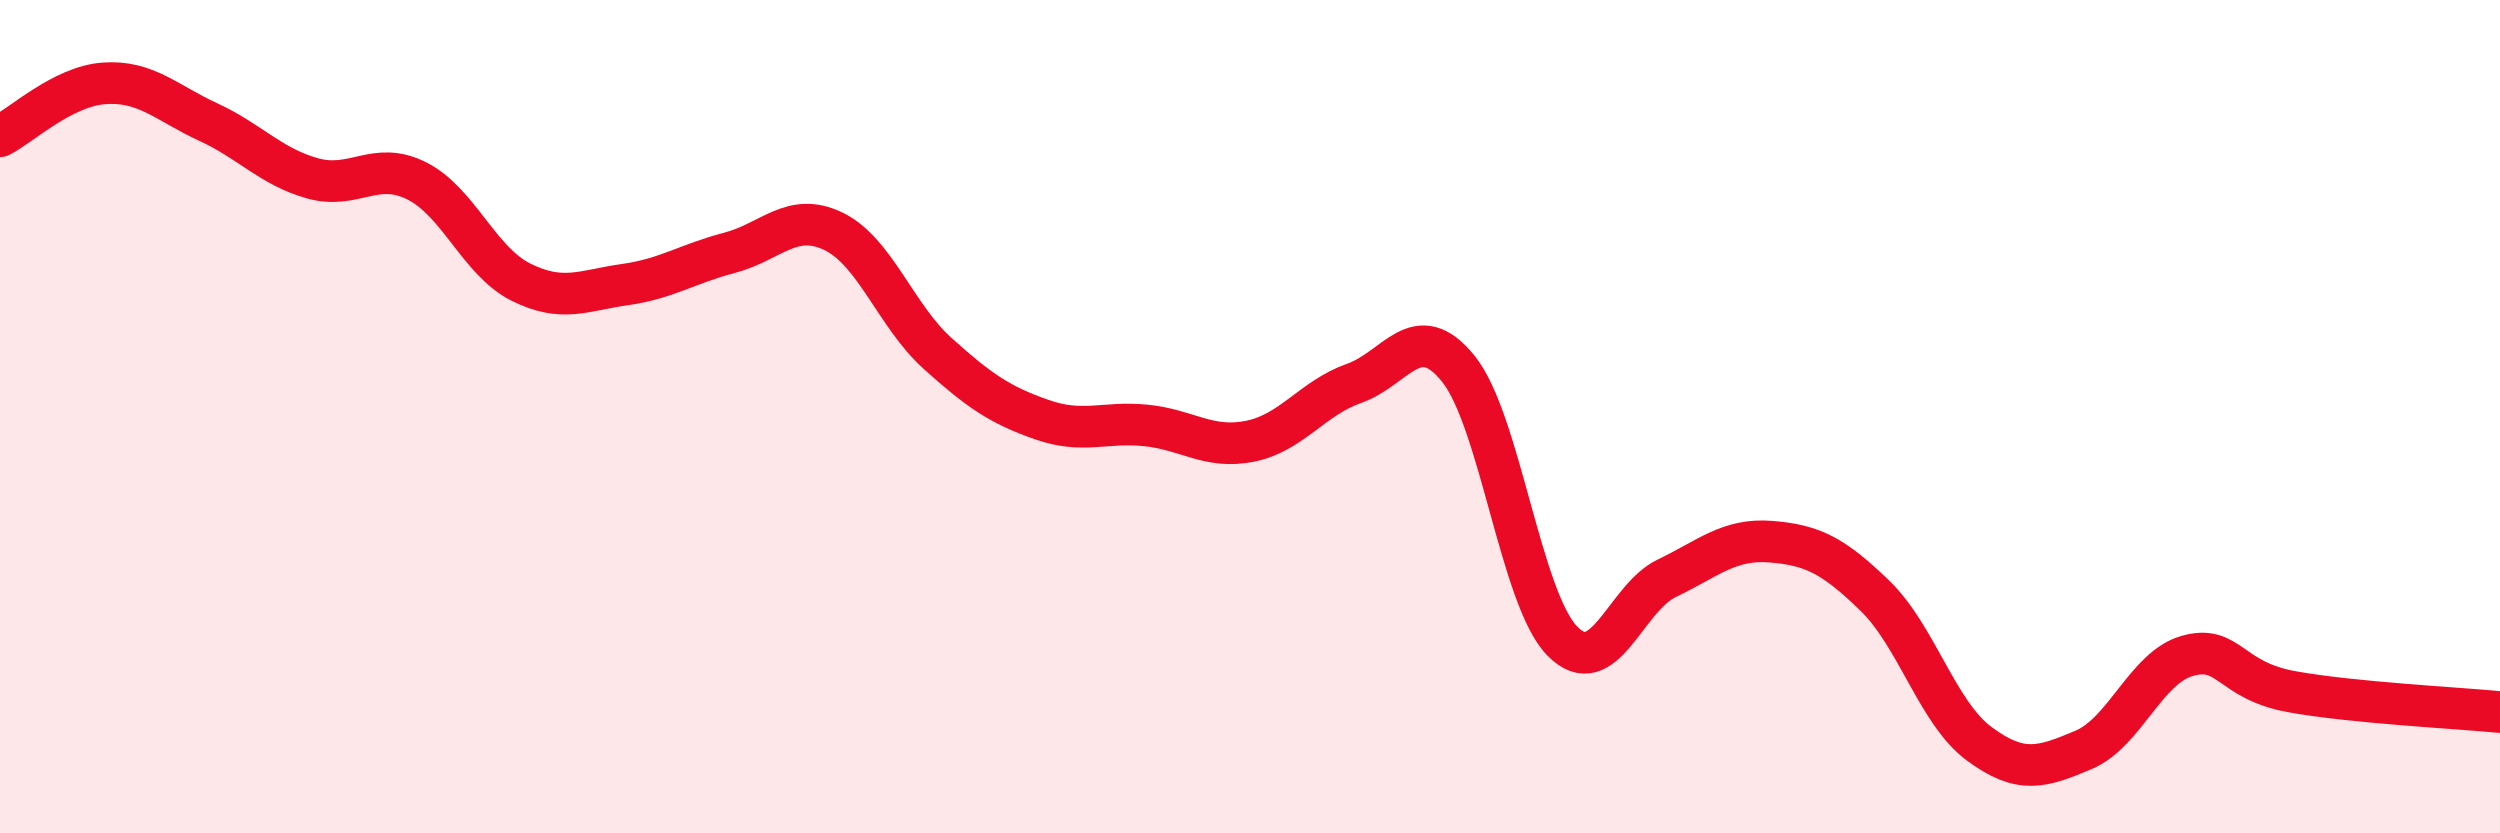
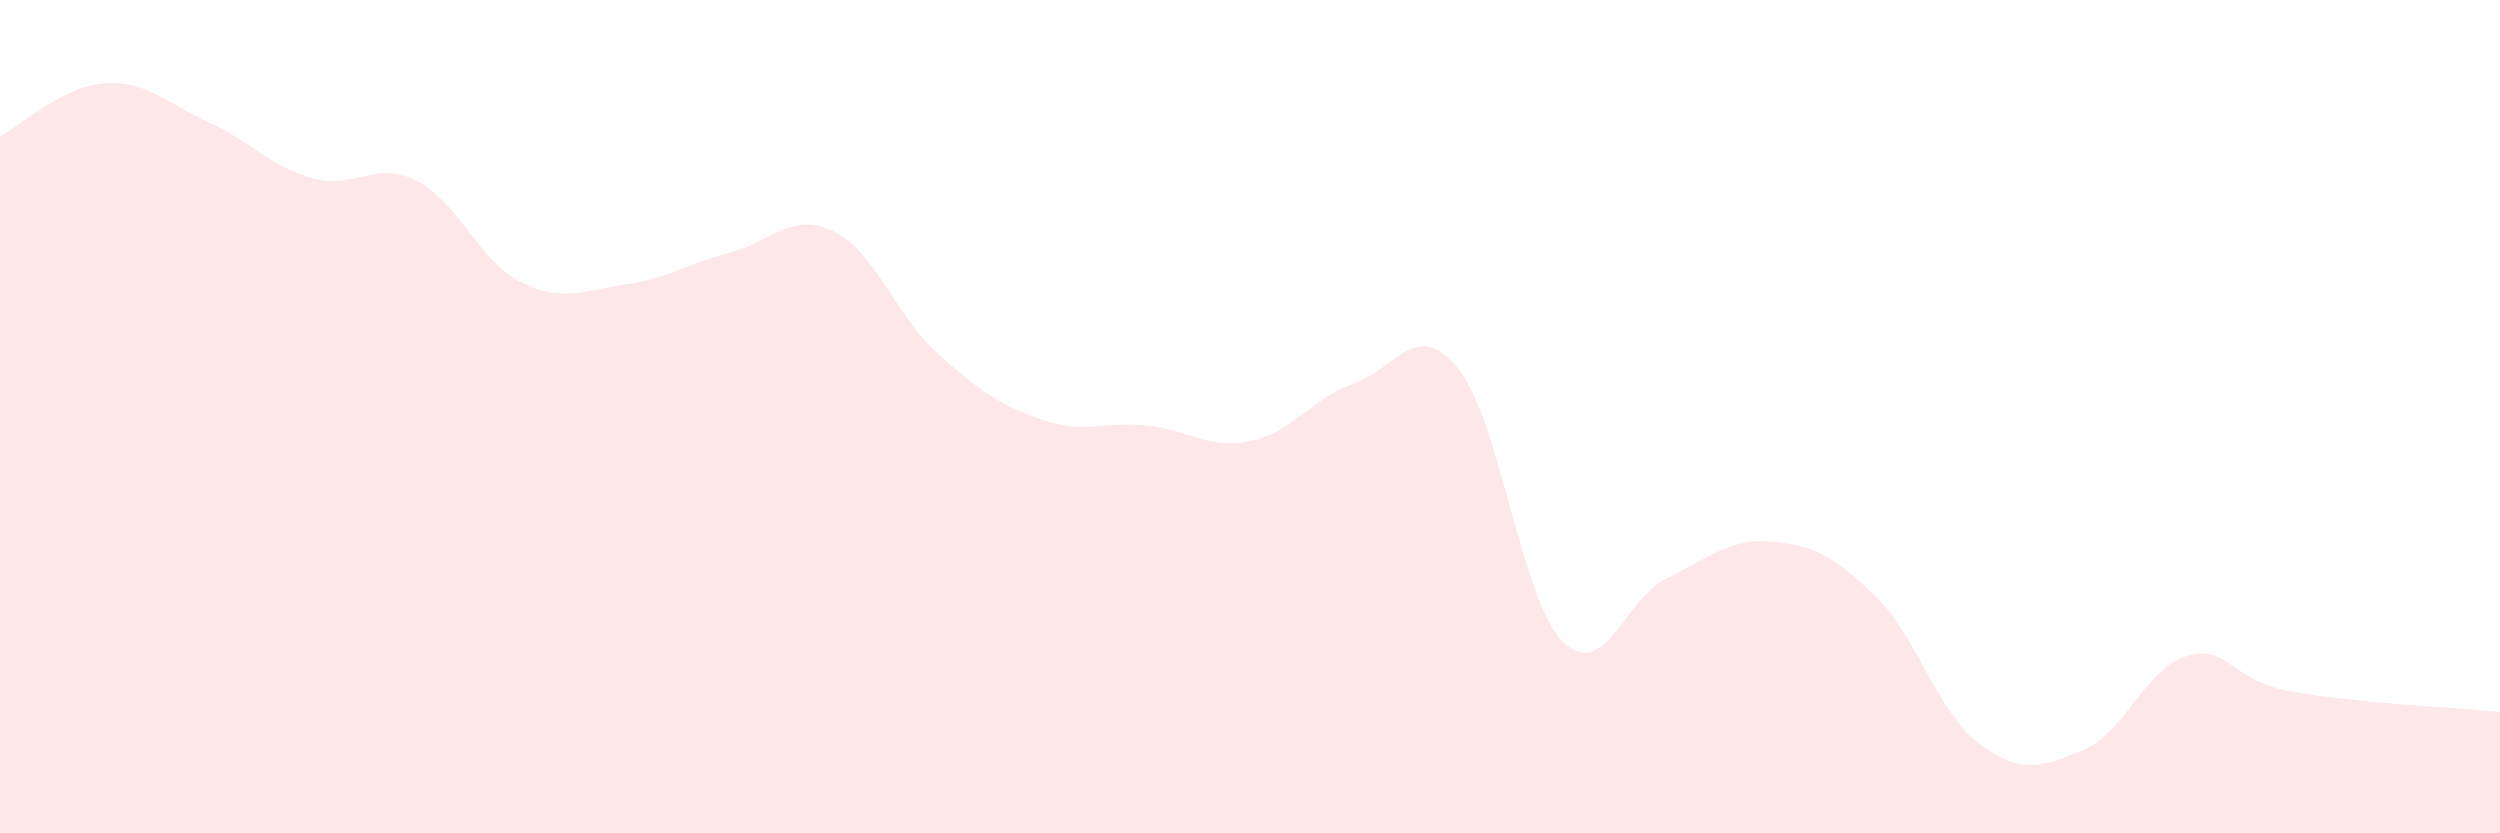
<svg xmlns="http://www.w3.org/2000/svg" width="60" height="20" viewBox="0 0 60 20">
  <path d="M 0,3.27 C 0.5,3.02 1.5,2.07 2.5,2 C 3.5,1.93 4,2.47 5,2.93 C 6,3.39 6.5,4 7.5,4.28 C 8.5,4.56 9,3.84 10,4.34 C 11,4.84 11.5,6.27 12.5,6.77 C 13.5,7.27 14,6.97 15,6.83 C 16,6.69 16.5,6.33 17.5,6.07 C 18.5,5.81 19,5.07 20,5.55 C 21,6.03 21.5,7.58 22.5,8.48 C 23.5,9.38 24,9.72 25,10.07 C 26,10.42 26.5,10.11 27.5,10.21 C 28.5,10.31 29,10.79 30,10.59 C 31,10.39 31.5,9.55 32.5,9.2 C 33.5,8.85 34,7.61 35,8.85 C 36,10.09 36.5,14.38 37.5,15.39 C 38.5,16.4 39,14.36 40,13.88 C 41,13.4 41.5,12.92 42.5,13 C 43.5,13.08 44,13.33 45,14.3 C 46,15.27 46.5,17.11 47.5,17.85 C 48.5,18.59 49,18.42 50,18 C 51,17.58 51.5,16.02 52.5,15.74 C 53.5,15.46 53.5,16.33 55,16.6 C 56.5,16.87 59,16.99 60,17.09L60 20L0 20Z" fill="#EB0A25" opacity="0.1" stroke-linecap="round" stroke-linejoin="round" />
-   <path d="M 0,3.27 C 0.5,3.02 1.5,2.07 2.5,2 C 3.5,1.93 4,2.47 5,2.93 C 6,3.39 6.5,4 7.5,4.28 C 8.5,4.56 9,3.84 10,4.34 C 11,4.84 11.5,6.27 12.5,6.77 C 13.5,7.27 14,6.97 15,6.83 C 16,6.69 16.5,6.33 17.5,6.07 C 18.5,5.81 19,5.07 20,5.55 C 21,6.03 21.5,7.58 22.5,8.48 C 23.5,9.38 24,9.72 25,10.07 C 26,10.42 26.5,10.11 27.5,10.21 C 28.5,10.31 29,10.79 30,10.59 C 31,10.39 31.5,9.55 32.5,9.2 C 33.5,8.85 34,7.61 35,8.85 C 36,10.09 36.5,14.38 37.5,15.39 C 38.5,16.4 39,14.36 40,13.88 C 41,13.4 41.5,12.92 42.5,13 C 43.5,13.08 44,13.33 45,14.3 C 46,15.27 46.5,17.11 47.5,17.85 C 48.5,18.59 49,18.42 50,18 C 51,17.58 51.5,16.02 52.5,15.74 C 53.5,15.46 53.5,16.33 55,16.6 C 56.5,16.87 59,16.99 60,17.09" stroke="#EB0A25" stroke-width="1" fill="none" stroke-linecap="round" stroke-linejoin="round" />
</svg>